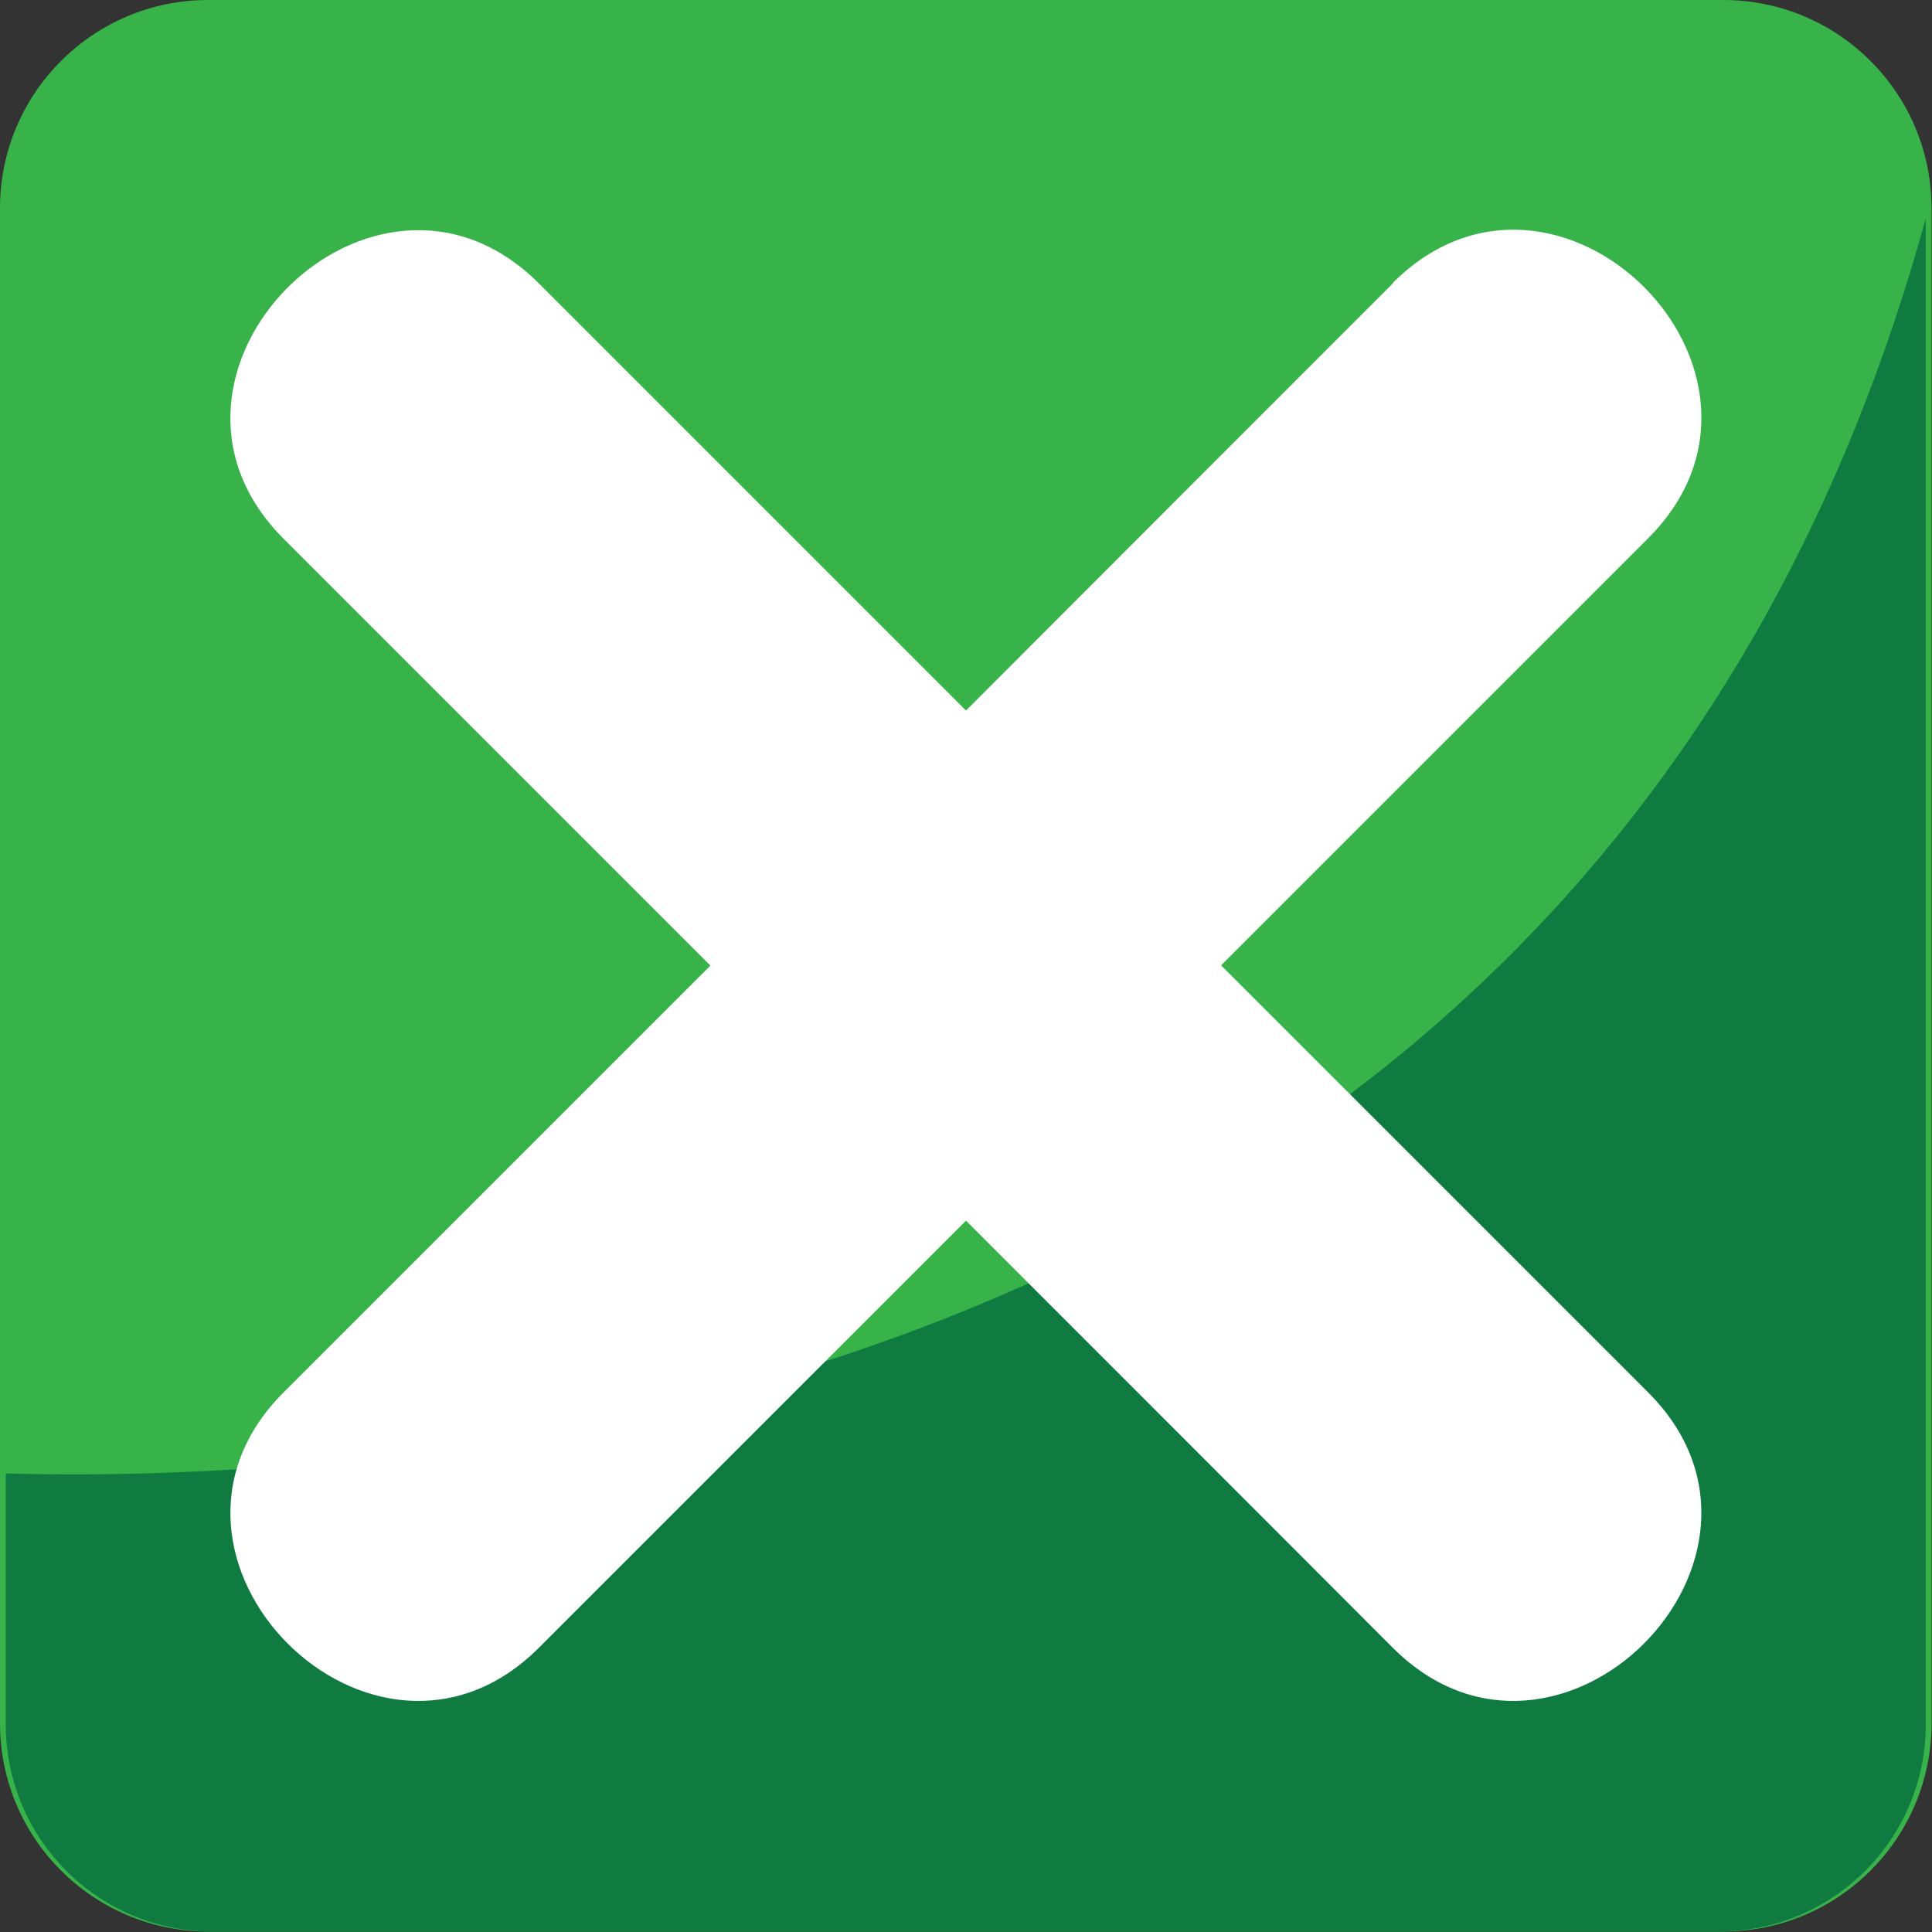
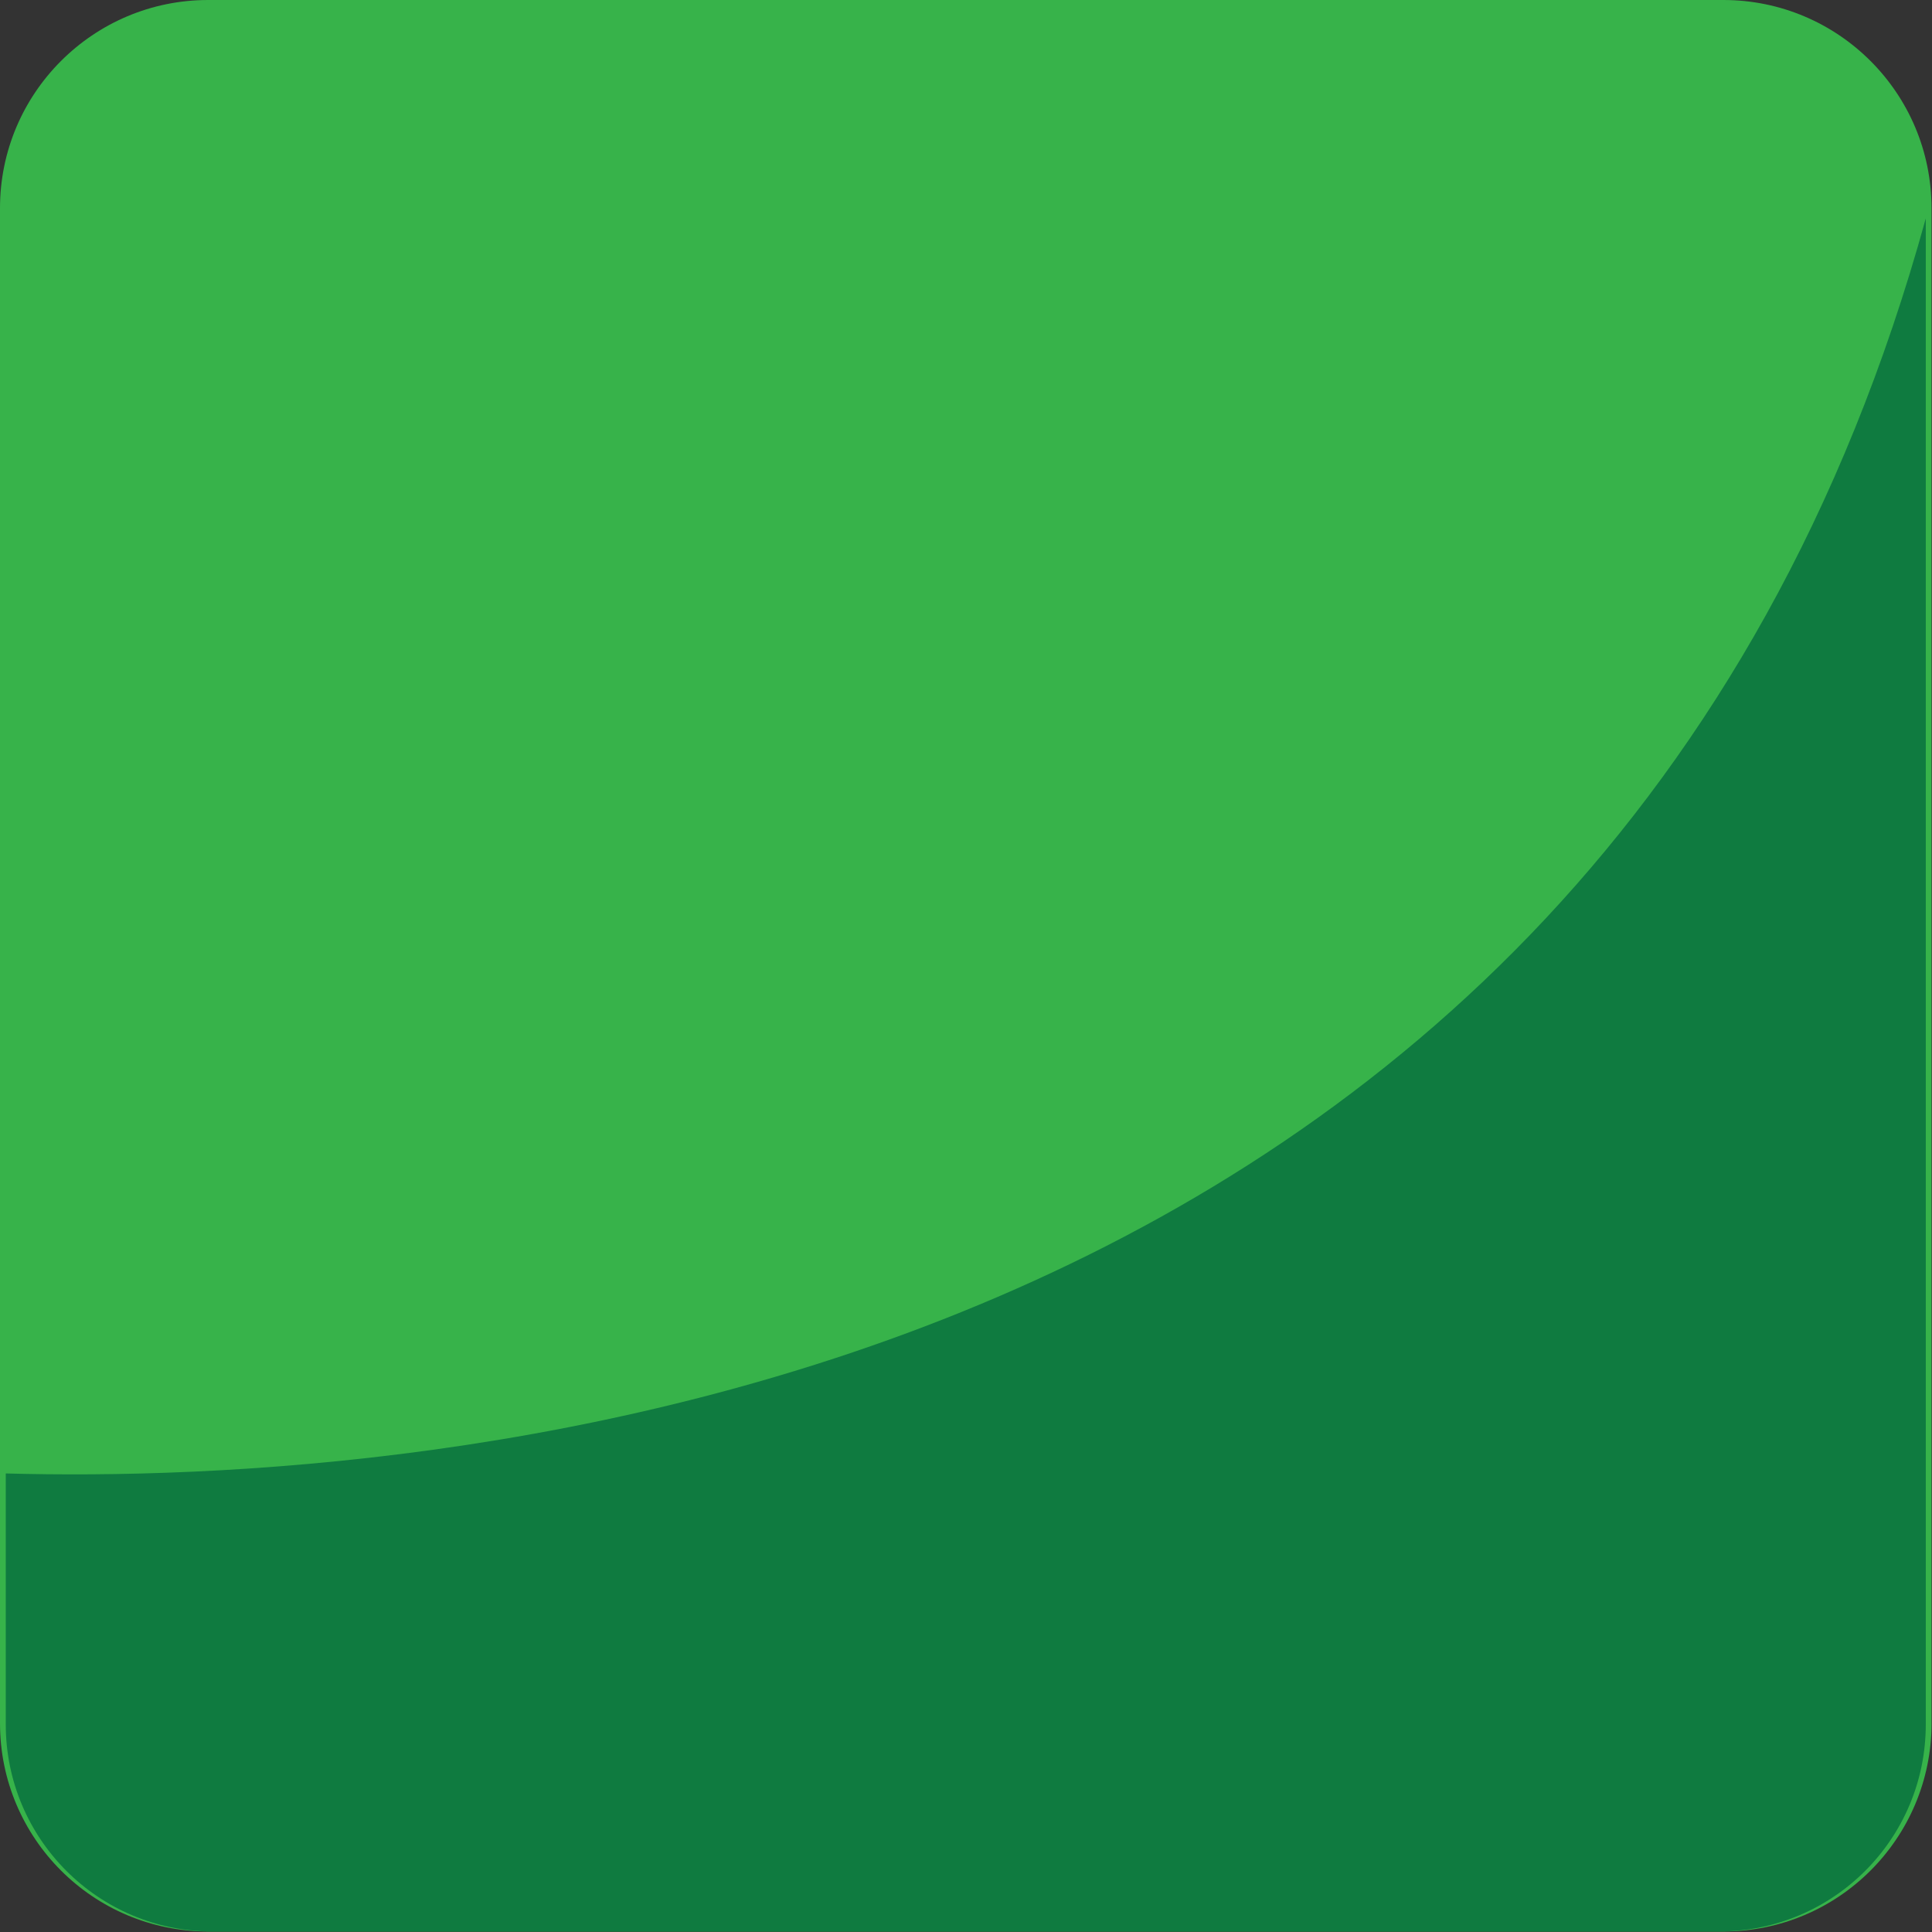
<svg xmlns="http://www.w3.org/2000/svg" viewBox="0 0 64 64" enable-background="new 0 0 64 64">
  <rect x="0" y="0" width="64" height="64" fill="#333333" stroke="none" />
  <path fill="#37b34a" d="M63.985,57.087c0,3.81-3.089,6.896-6.896,6.896H6.896C3.089,63.983,0,60.896,0,57.087V6.896   C0,3.089,3.089,0,6.896,0h50.192c3.808,0,6.896,3.089,6.896,6.896V57.087z" />
  <path fill="#0f7b40" d="m.191 48.81v8.314c0 3.79 3.069 6.859 6.854 6.859h49.894c3.788 0 6.855-3.069 6.855-6.859v-49.89c-10.86 39.452-49.904 41.953-63.6 41.576" />
-   <path fill="#fff" d="m46.14 9.387c-4.714 4.716-9.43 9.432-14.14 14.15-4.716-4.714-9.432-9.431-14.15-14.15-5.454-5.455-13.912 3-8.457 8.459 4.714 4.712 9.432 9.43 14.14 14.14-4.712 4.714-9.431 9.432-14.14 14.14-5.453 5.455 3 13.91 8.457 8.46 4.714-4.717 9.43-9.433 14.15-14.15 4.716 4.716 9.428 9.43 14.14 14.15 5.455 5.452 13.91-3.01 8.46-8.458-4.717-4.716-9.433-9.43-14.15-14.15 4.716-4.716 9.432-9.432 14.15-14.15 5.452-5.453-3-13.912-8.46-8.458" />
</svg>